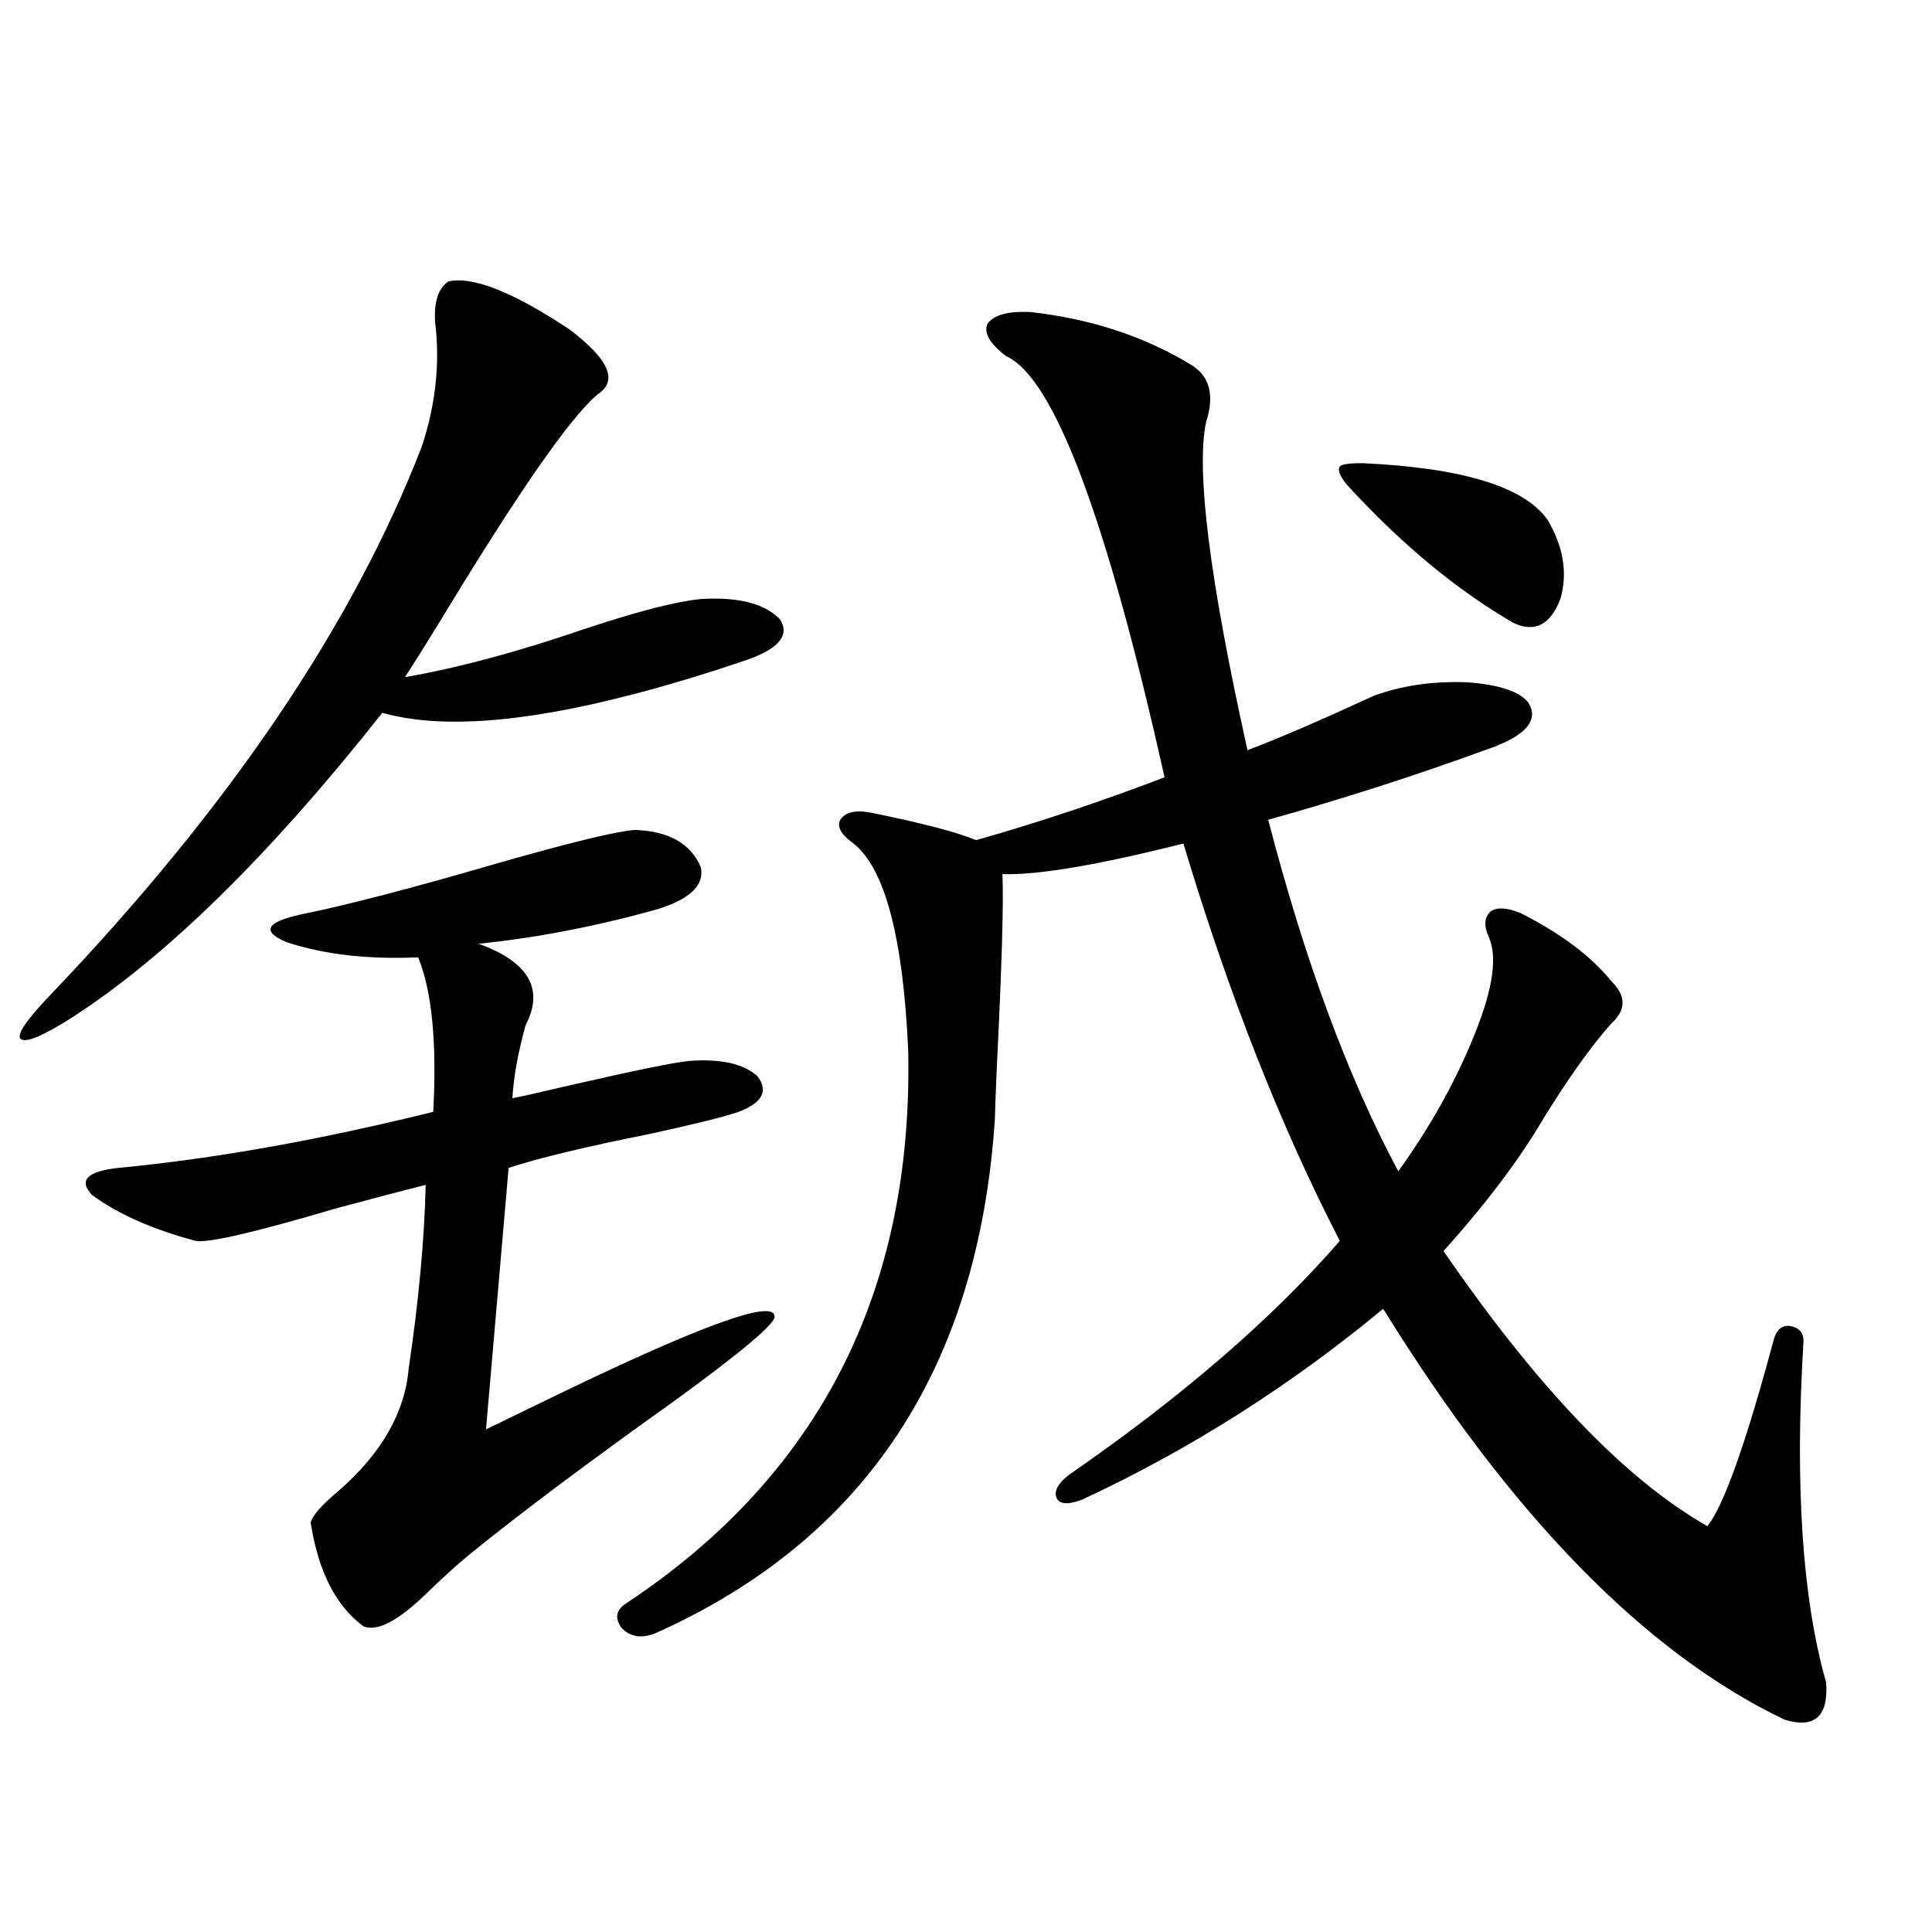
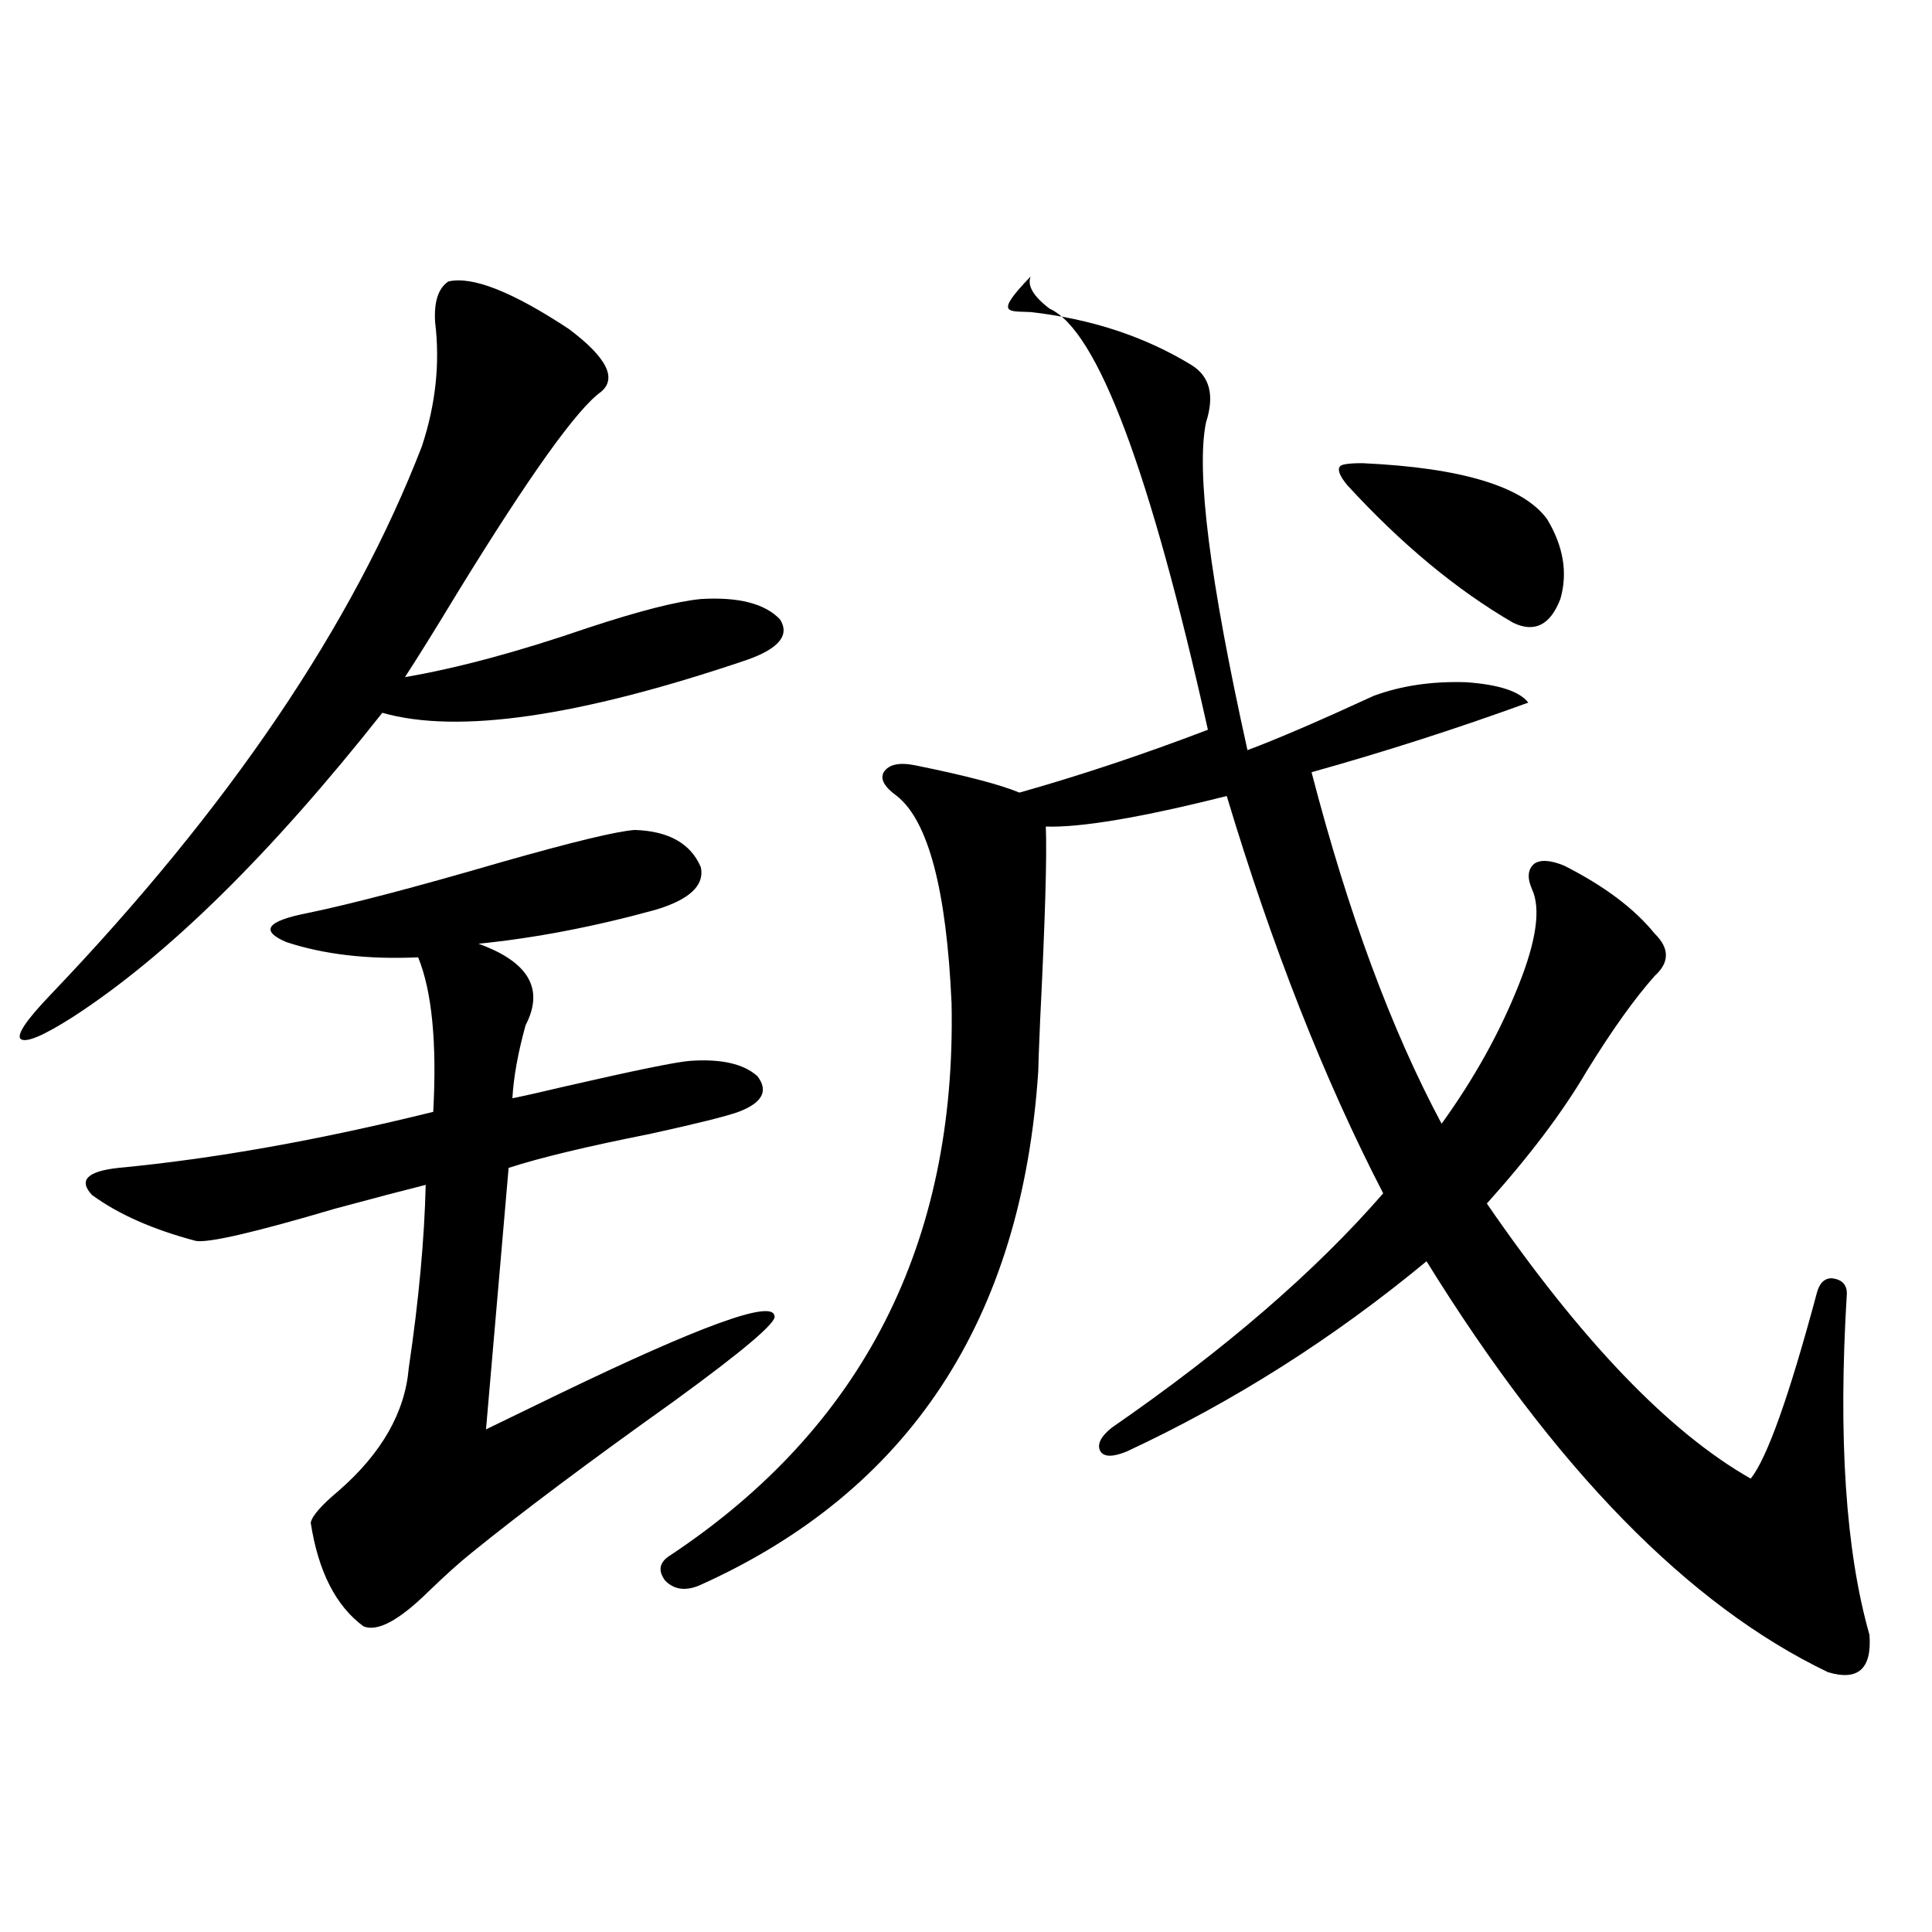
<svg xmlns="http://www.w3.org/2000/svg" version="1.1" id="图层_1" x="0px" y="0px" width="1000px" height="1000px" viewBox="0 0 1000 1000" enable-background="new 0 0 1000 1000" xml:space="preserve">
-   <path d="M232.043,145.699c12.348-2.925,33.17,5.273,62.438,24.609c19.512,14.653,25.03,25.488,16.585,32.52  c-12.362,8.789-37.072,43.369-74.145,103.711c-11.707,19.336-20.822,33.989-27.316,43.945c27.316-4.683,58.855-13.184,94.632-25.488  c26.661-8.789,46.173-13.76,58.535-14.941c19.512-1.167,33.17,2.348,40.975,10.547c5.198,8.212-0.655,15.244-17.561,21.094  c-86.507,29.306-149.265,38.384-188.288,27.246C140.003,442.193,86.681,494.625,37.901,526.266  c-15.609,9.97-24.725,13.774-27.316,11.426c-1.951-2.334,3.247-9.956,15.609-22.852c92.346-96.68,156.414-191.299,192.19-283.887  c7.149-21.67,9.421-43.066,6.829-64.16C224.559,156.246,226.83,149.215,232.043,145.699z M328.626,429.586  c17.561,0.591,28.933,7.031,34.146,19.336c1.951,9.38-5.854,16.699-23.414,21.973c-31.874,8.789-62.438,14.653-91.705,17.578  c26.006,9.38,34.146,23.442,24.39,42.188c-3.902,14.063-6.188,26.669-6.829,37.793c5.854-1.167,14.954-3.213,27.316-6.152  c35.762-8.198,57.225-12.593,64.389-13.184c16.25-1.167,27.957,1.469,35.121,7.91c5.854,7.622,2.592,13.774-9.756,18.457  c-6.509,2.348-21.798,6.152-45.853,11.426c-32.529,6.455-56.919,12.305-73.169,17.578L251.555,739.84  c8.445-4.092,21.128-10.245,38.048-18.457c72.834-35.156,109.906-48.628,111.217-40.43c1.951,2.939-15.609,17.88-52.682,44.824  C304.557,756.842,269.756,782.906,243.75,804c-5.854,4.697-13.338,11.426-22.438,20.215c-14.969,14.639-26.021,20.503-33.17,17.578  c-14.313-10.547-23.414-28.413-27.316-53.613c0.641-3.516,5.519-9.077,14.634-16.699c22.104-19.336,34.146-40.43,36.097-63.281  c5.198-35.156,8.125-66.797,8.78-94.922c-11.707,2.939-27.316,7.031-46.828,12.305c-41.63,12.305-65.699,17.88-72.193,16.699  c-22.118-5.85-39.999-13.76-53.657-23.73c-7.164-7.608-2.606-12.305,13.658-14.063c49.42-4.683,103.732-14.351,162.923-29.004  c1.951-35.733-0.655-62.402-7.805-79.98c-26.021,1.181-48.779-1.456-68.291-7.91c-13.658-5.85-10.091-10.835,10.731-14.941  c22.759-4.683,56.249-13.472,100.485-26.367C296.432,435.739,319.511,430.177,328.626,429.586z M533.499,161.52  c31.219,3.516,58.855,12.607,82.925,27.246c9.756,5.864,12.348,15.82,7.805,29.883c-5.213,25.2,1.951,81.738,21.463,169.629  c15.609-5.85,37.393-15.23,65.364-28.125c14.299-5.273,30.243-7.608,47.804-7.031c16.905,1.181,27.637,4.697,32.194,10.547  c5.854,9.38-1.631,17.578-22.438,24.609c-37.072,13.486-74.479,25.488-112.192,36.035c18.856,72.661,41.295,133.305,67.315,181.934  c16.905-23.428,30.243-47.461,39.999-72.07c9.101-22.852,11.372-39.249,6.829-49.219c-2.606-5.85-2.286-10.245,0.976-13.184  c3.247-2.334,8.445-2.046,15.609,0.879c20.808,10.547,36.417,22.275,46.828,35.156c7.805,7.622,7.805,14.941,0,21.973  c-10.411,11.728-22.118,28.125-35.121,49.219c-12.362,21.094-29.603,43.945-51.706,68.555  c48.779,70.903,94.297,118.364,136.582,142.383c8.445-10.547,19.832-42.476,34.146-95.801c1.296-5.273,3.902-7.91,7.805-7.91  c5.198,0.591,7.805,3.227,7.805,7.91c-4.558,74.419-0.655,133.305,11.707,176.66c1.296,17.578-5.854,24.019-21.463,19.336  c-72.193-34.58-141.46-105.469-207.8-212.695c-48.139,39.853-99.845,72.661-155.118,98.438c-7.164,2.939-11.707,2.939-13.658,0  c-1.951-3.516,0-7.608,5.854-12.305c58.535-40.43,105.363-80.859,140.484-121.289c-30.578-59.175-57.56-127.73-80.974-205.664  c-44.236,11.137-75.455,16.411-93.656,15.82c0.641,14.653-0.335,48.052-2.927,100.195c-0.655,15.244-0.976,24.033-0.976,26.367  c-8.46,128.911-66.995,217.68-175.605,266.309c-7.164,2.925-13.018,2.046-17.561-2.637c-3.902-5.273-2.927-9.668,2.927-13.184  c99.51-66.206,147.954-161.417,145.362-285.645c-2.606-58.584-12.042-94.331-28.292-107.227c-6.509-4.683-8.78-8.789-6.829-12.305  c2.592-4.092,8.125-5.273,16.585-3.516c26.006,5.273,43.901,9.97,53.657,14.063c31.219-8.789,63.733-19.624,97.559-32.52  c-29.923-134.17-57.239-206.831-81.949-217.969c-8.46-6.441-11.707-12.002-9.756-16.699  C514.308,162.989,521.792,160.943,533.499,161.52z M705.202,239.742c51.371,2.348,83.245,12.016,95.607,29.004  c8.445,14.063,10.731,27.837,6.829,41.309c-5.213,13.486-13.338,17.578-24.39,12.305c-29.268-16.988-57.895-40.718-85.852-71.191  c-3.902-4.683-5.213-7.91-3.902-9.668C694.136,240.333,698.038,239.742,705.202,239.742z" />
+   <path d="M232.043,145.699c12.348-2.925,33.17,5.273,62.438,24.609c19.512,14.653,25.03,25.488,16.585,32.52  c-12.362,8.789-37.072,43.369-74.145,103.711c-11.707,19.336-20.822,33.989-27.316,43.945c27.316-4.683,58.855-13.184,94.632-25.488  c26.661-8.789,46.173-13.76,58.535-14.941c19.512-1.167,33.17,2.348,40.975,10.547c5.198,8.212-0.655,15.244-17.561,21.094  c-86.507,29.306-149.265,38.384-188.288,27.246C140.003,442.193,86.681,494.625,37.901,526.266  c-15.609,9.97-24.725,13.774-27.316,11.426c-1.951-2.334,3.247-9.956,15.609-22.852c92.346-96.68,156.414-191.299,192.19-283.887  c7.149-21.67,9.421-43.066,6.829-64.16C224.559,156.246,226.83,149.215,232.043,145.699z M328.626,429.586  c17.561,0.591,28.933,7.031,34.146,19.336c1.951,9.38-5.854,16.699-23.414,21.973c-31.874,8.789-62.438,14.653-91.705,17.578  c26.006,9.38,34.146,23.442,24.39,42.188c-3.902,14.063-6.188,26.669-6.829,37.793c5.854-1.167,14.954-3.213,27.316-6.152  c35.762-8.198,57.225-12.593,64.389-13.184c16.25-1.167,27.957,1.469,35.121,7.91c5.854,7.622,2.592,13.774-9.756,18.457  c-6.509,2.348-21.798,6.152-45.853,11.426c-32.529,6.455-56.919,12.305-73.169,17.578L251.555,739.84  c8.445-4.092,21.128-10.245,38.048-18.457c72.834-35.156,109.906-48.628,111.217-40.43c1.951,2.939-15.609,17.88-52.682,44.824  C304.557,756.842,269.756,782.906,243.75,804c-5.854,4.697-13.338,11.426-22.438,20.215c-14.969,14.639-26.021,20.503-33.17,17.578  c-14.313-10.547-23.414-28.413-27.316-53.613c0.641-3.516,5.519-9.077,14.634-16.699c22.104-19.336,34.146-40.43,36.097-63.281  c5.198-35.156,8.125-66.797,8.78-94.922c-11.707,2.939-27.316,7.031-46.828,12.305c-41.63,12.305-65.699,17.88-72.193,16.699  c-22.118-5.85-39.999-13.76-53.657-23.73c-7.164-7.608-2.606-12.305,13.658-14.063c49.42-4.683,103.732-14.351,162.923-29.004  c1.951-35.733-0.655-62.402-7.805-79.98c-26.021,1.181-48.779-1.456-68.291-7.91c-13.658-5.85-10.091-10.835,10.731-14.941  c22.759-4.683,56.249-13.472,100.485-26.367C296.432,435.739,319.511,430.177,328.626,429.586z M533.499,161.52  c31.219,3.516,58.855,12.607,82.925,27.246c9.756,5.864,12.348,15.82,7.805,29.883c-5.213,25.2,1.951,81.738,21.463,169.629  c15.609-5.85,37.393-15.23,65.364-28.125c14.299-5.273,30.243-7.608,47.804-7.031c16.905,1.181,27.637,4.697,32.194,10.547  c-37.072,13.486-74.479,25.488-112.192,36.035c18.856,72.661,41.295,133.305,67.315,181.934  c16.905-23.428,30.243-47.461,39.999-72.07c9.101-22.852,11.372-39.249,6.829-49.219c-2.606-5.85-2.286-10.245,0.976-13.184  c3.247-2.334,8.445-2.046,15.609,0.879c20.808,10.547,36.417,22.275,46.828,35.156c7.805,7.622,7.805,14.941,0,21.973  c-10.411,11.728-22.118,28.125-35.121,49.219c-12.362,21.094-29.603,43.945-51.706,68.555  c48.779,70.903,94.297,118.364,136.582,142.383c8.445-10.547,19.832-42.476,34.146-95.801c1.296-5.273,3.902-7.91,7.805-7.91  c5.198,0.591,7.805,3.227,7.805,7.91c-4.558,74.419-0.655,133.305,11.707,176.66c1.296,17.578-5.854,24.019-21.463,19.336  c-72.193-34.58-141.46-105.469-207.8-212.695c-48.139,39.853-99.845,72.661-155.118,98.438c-7.164,2.939-11.707,2.939-13.658,0  c-1.951-3.516,0-7.608,5.854-12.305c58.535-40.43,105.363-80.859,140.484-121.289c-30.578-59.175-57.56-127.73-80.974-205.664  c-44.236,11.137-75.455,16.411-93.656,15.82c0.641,14.653-0.335,48.052-2.927,100.195c-0.655,15.244-0.976,24.033-0.976,26.367  c-8.46,128.911-66.995,217.68-175.605,266.309c-7.164,2.925-13.018,2.046-17.561-2.637c-3.902-5.273-2.927-9.668,2.927-13.184  c99.51-66.206,147.954-161.417,145.362-285.645c-2.606-58.584-12.042-94.331-28.292-107.227c-6.509-4.683-8.78-8.789-6.829-12.305  c2.592-4.092,8.125-5.273,16.585-3.516c26.006,5.273,43.901,9.97,53.657,14.063c31.219-8.789,63.733-19.624,97.559-32.52  c-29.923-134.17-57.239-206.831-81.949-217.969c-8.46-6.441-11.707-12.002-9.756-16.699  C514.308,162.989,521.792,160.943,533.499,161.52z M705.202,239.742c51.371,2.348,83.245,12.016,95.607,29.004  c8.445,14.063,10.731,27.837,6.829,41.309c-5.213,13.486-13.338,17.578-24.39,12.305c-29.268-16.988-57.895-40.718-85.852-71.191  c-3.902-4.683-5.213-7.91-3.902-9.668C694.136,240.333,698.038,239.742,705.202,239.742z" />
</svg>